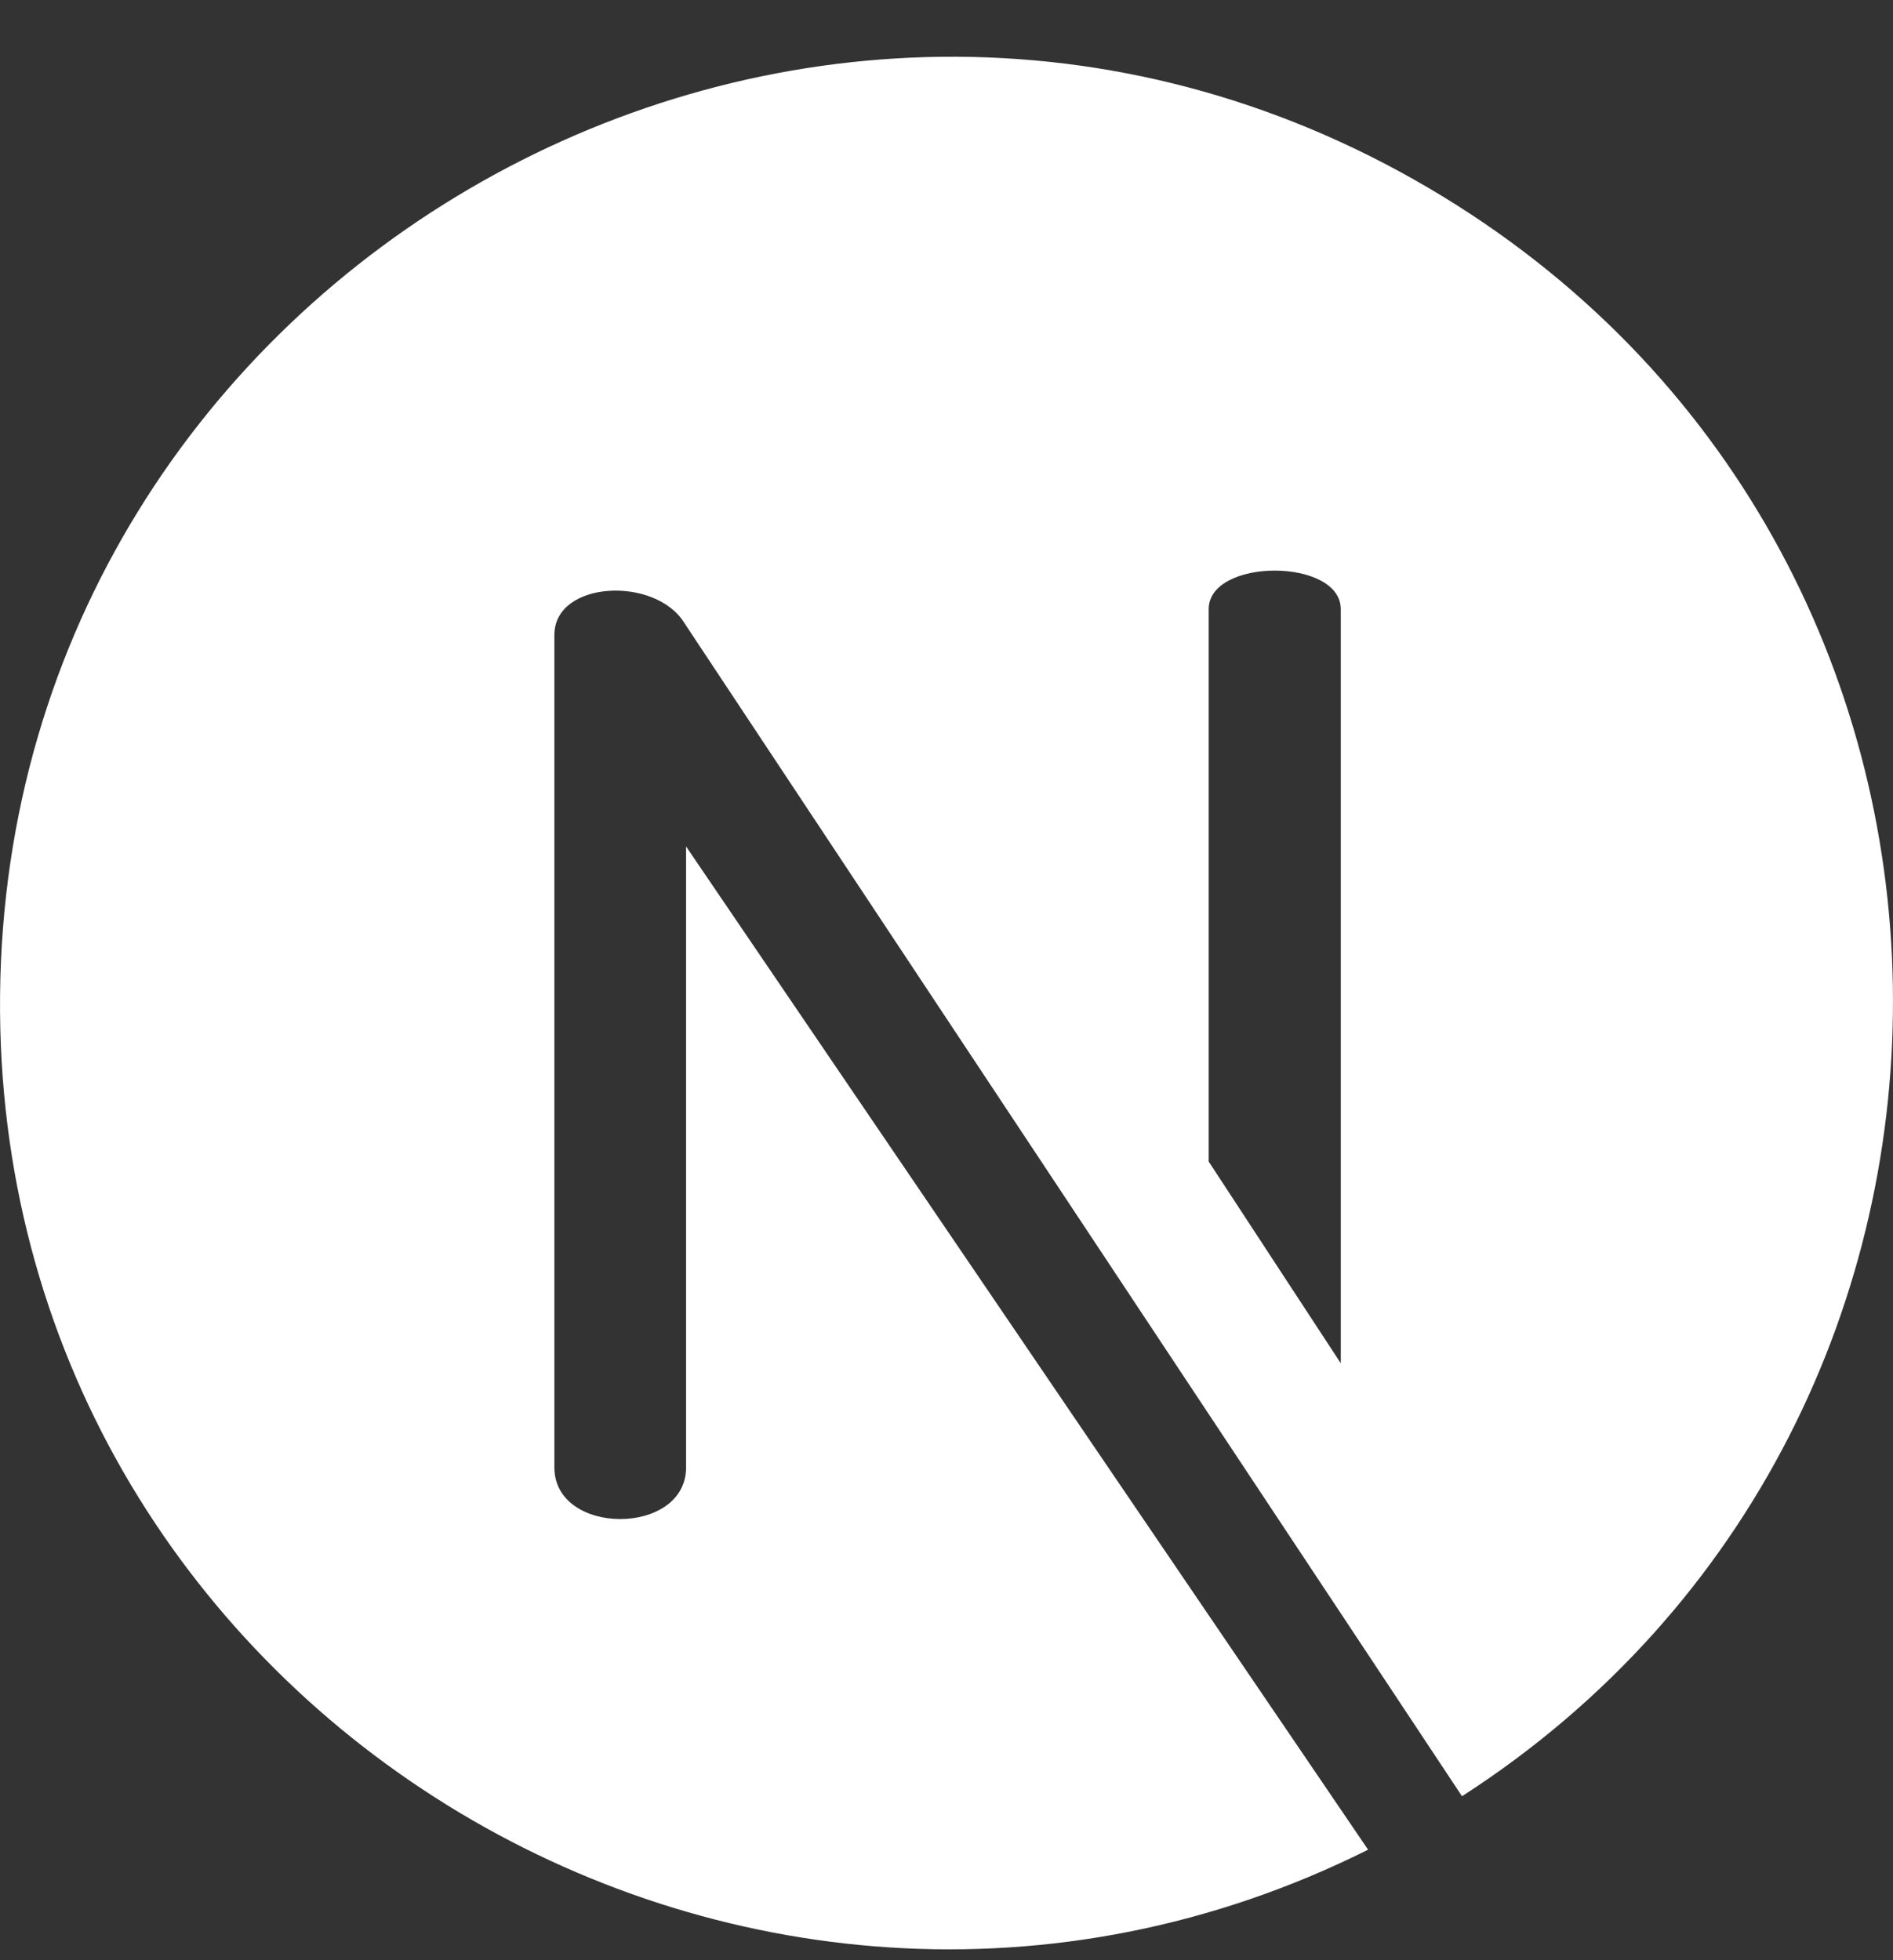
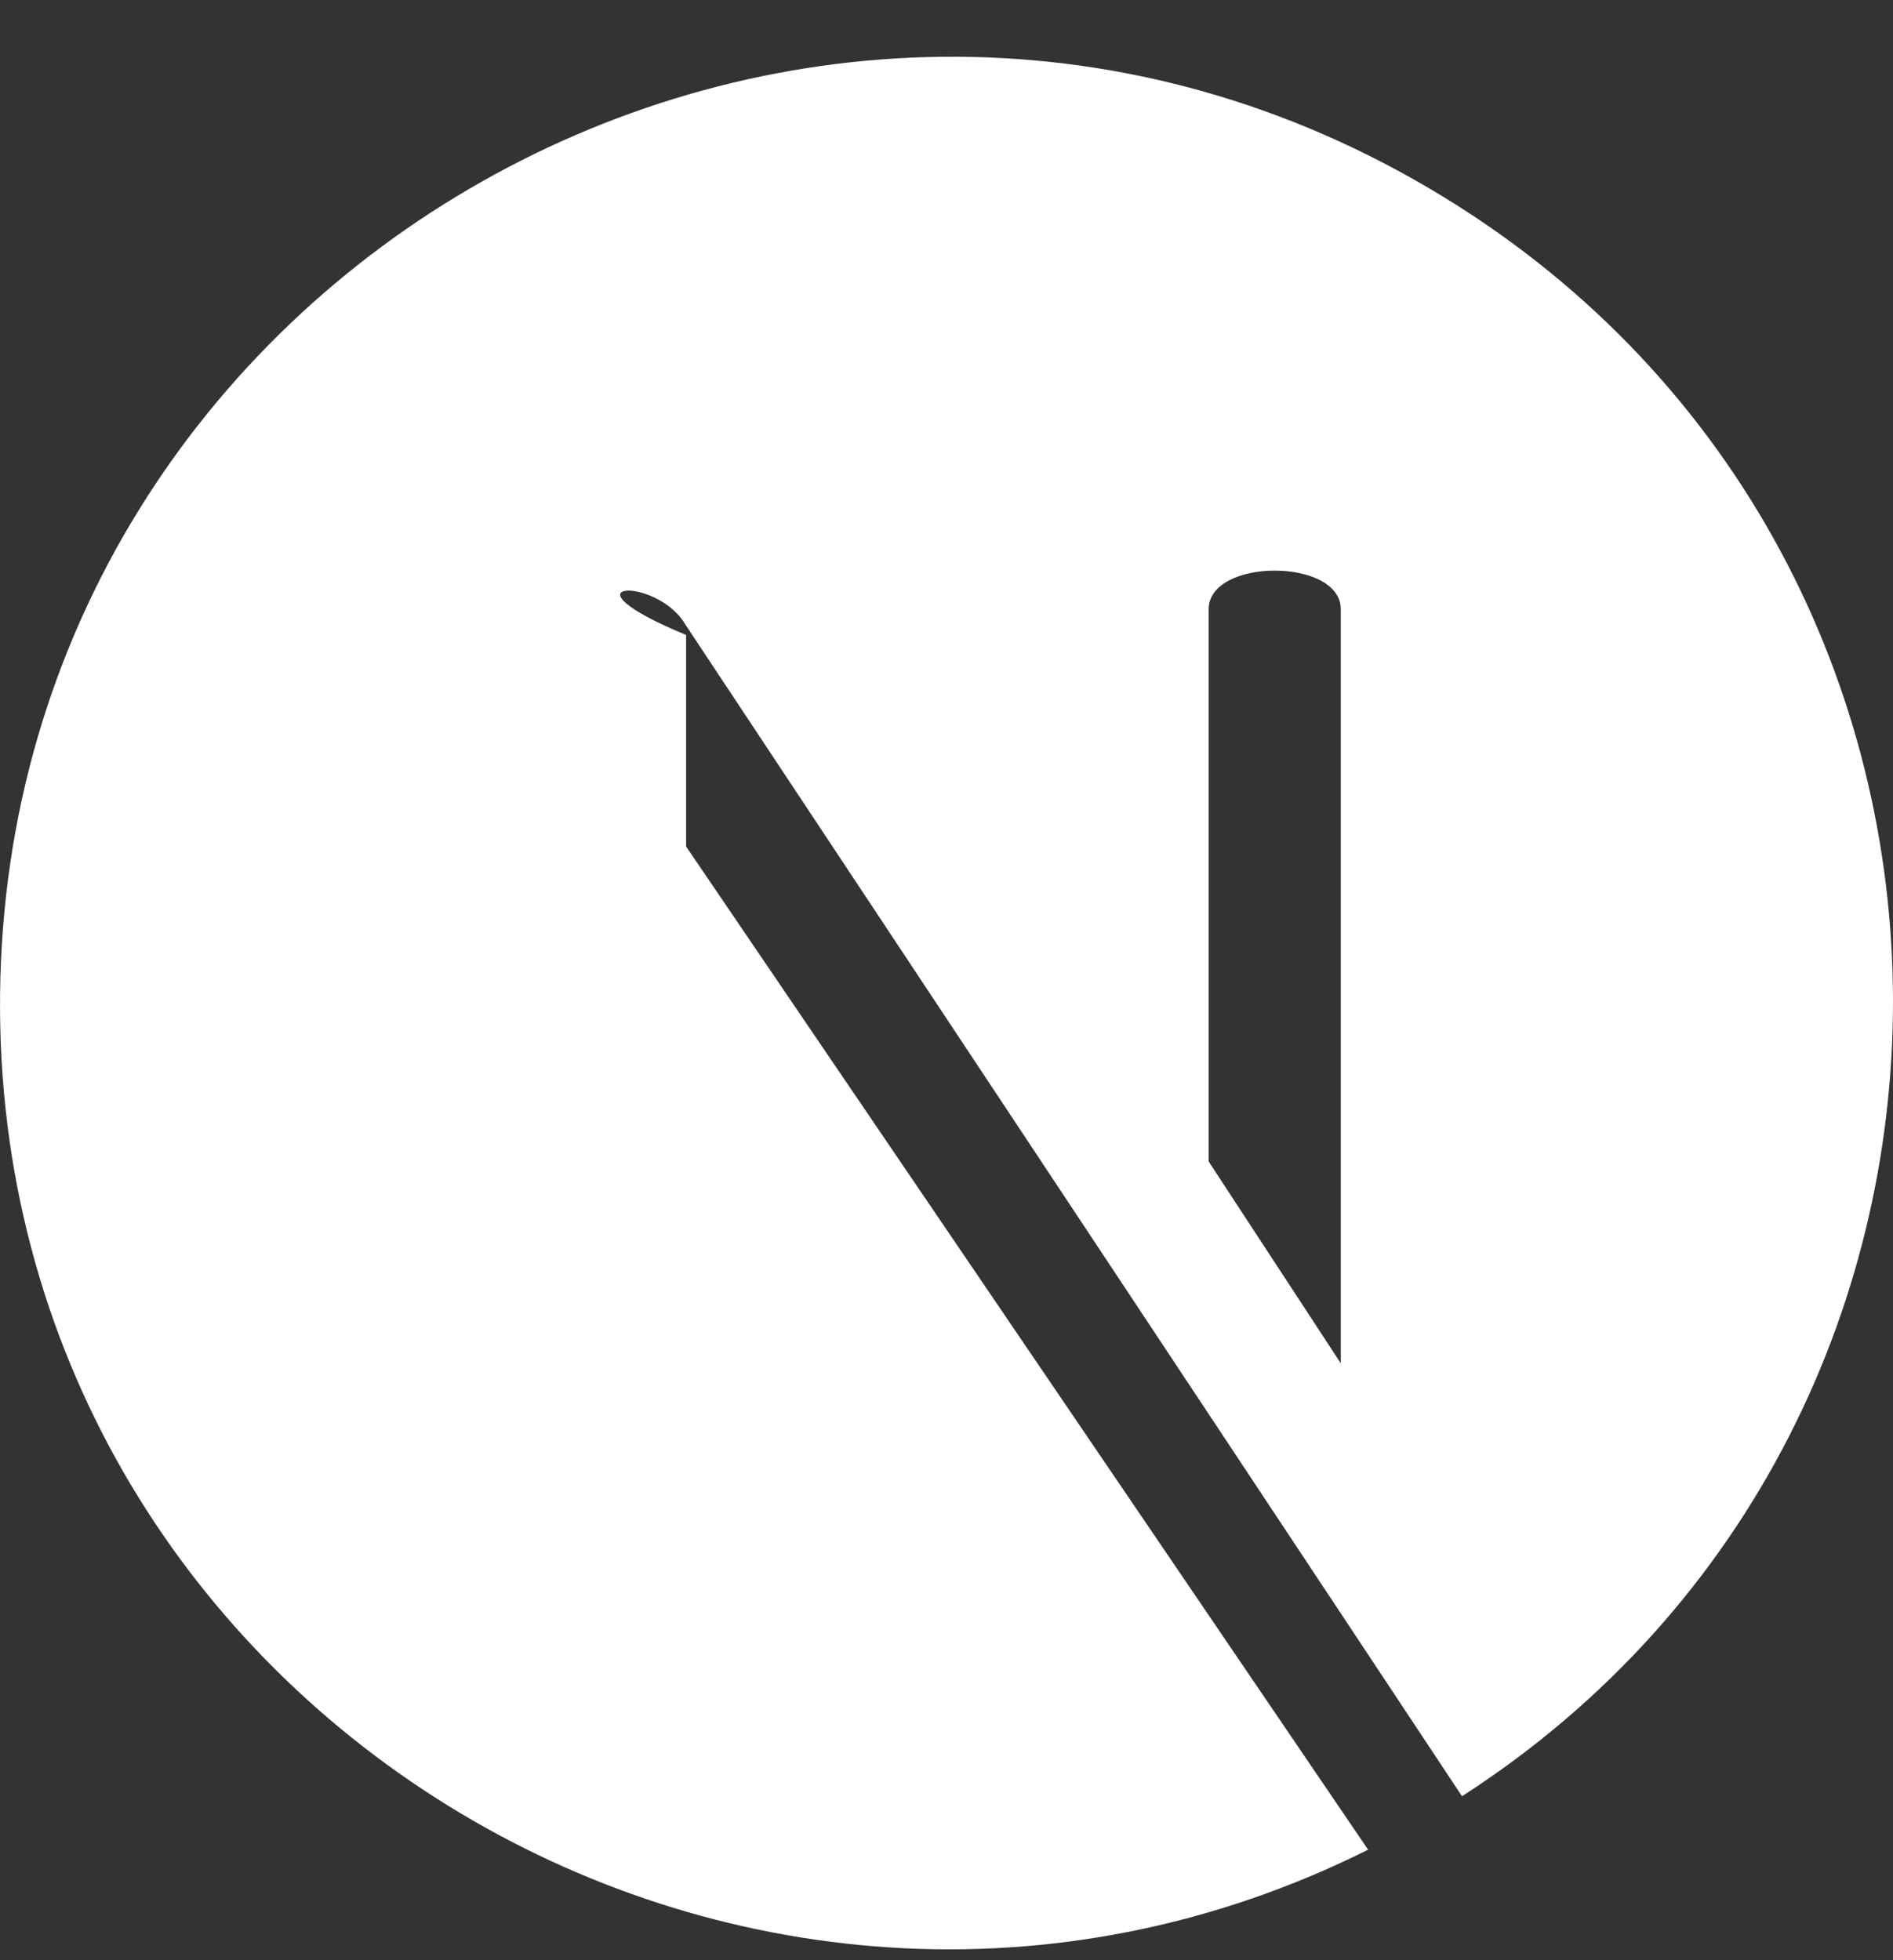
<svg xmlns="http://www.w3.org/2000/svg" width="28" height="29" viewBox="0 0 28 29" fill="none">
  <rect x="0" y="0" width="28" height="29" fill="#333333" stroke="none" />
-   <path d="M21.131 2.781C11.87 -2.664 0.103 3.987 0.001 14.723C-0.099 25.208 10.996 31.98 20.236 27.365L10.148 12.523L10.148 21.71C10.148 22.728 8.2 22.728 8.2 21.71V9.394C8.2 8.586 9.701 8.519 10.126 9.222L21.625 26.574C30.263 21.01 30.146 8.082 21.131 2.781ZM19.832 20.169L17.878 17.184V9.013C17.878 8.251 19.832 8.251 19.832 9.013V20.169Z" fill="white" />
+   <path d="M21.131 2.781C11.87 -2.664 0.103 3.987 0.001 14.723C-0.099 25.208 10.996 31.98 20.236 27.365L10.148 12.523L10.148 21.71V9.394C8.2 8.586 9.701 8.519 10.126 9.222L21.625 26.574C30.263 21.01 30.146 8.082 21.131 2.781ZM19.832 20.169L17.878 17.184V9.013C17.878 8.251 19.832 8.251 19.832 9.013V20.169Z" fill="white" />
</svg>